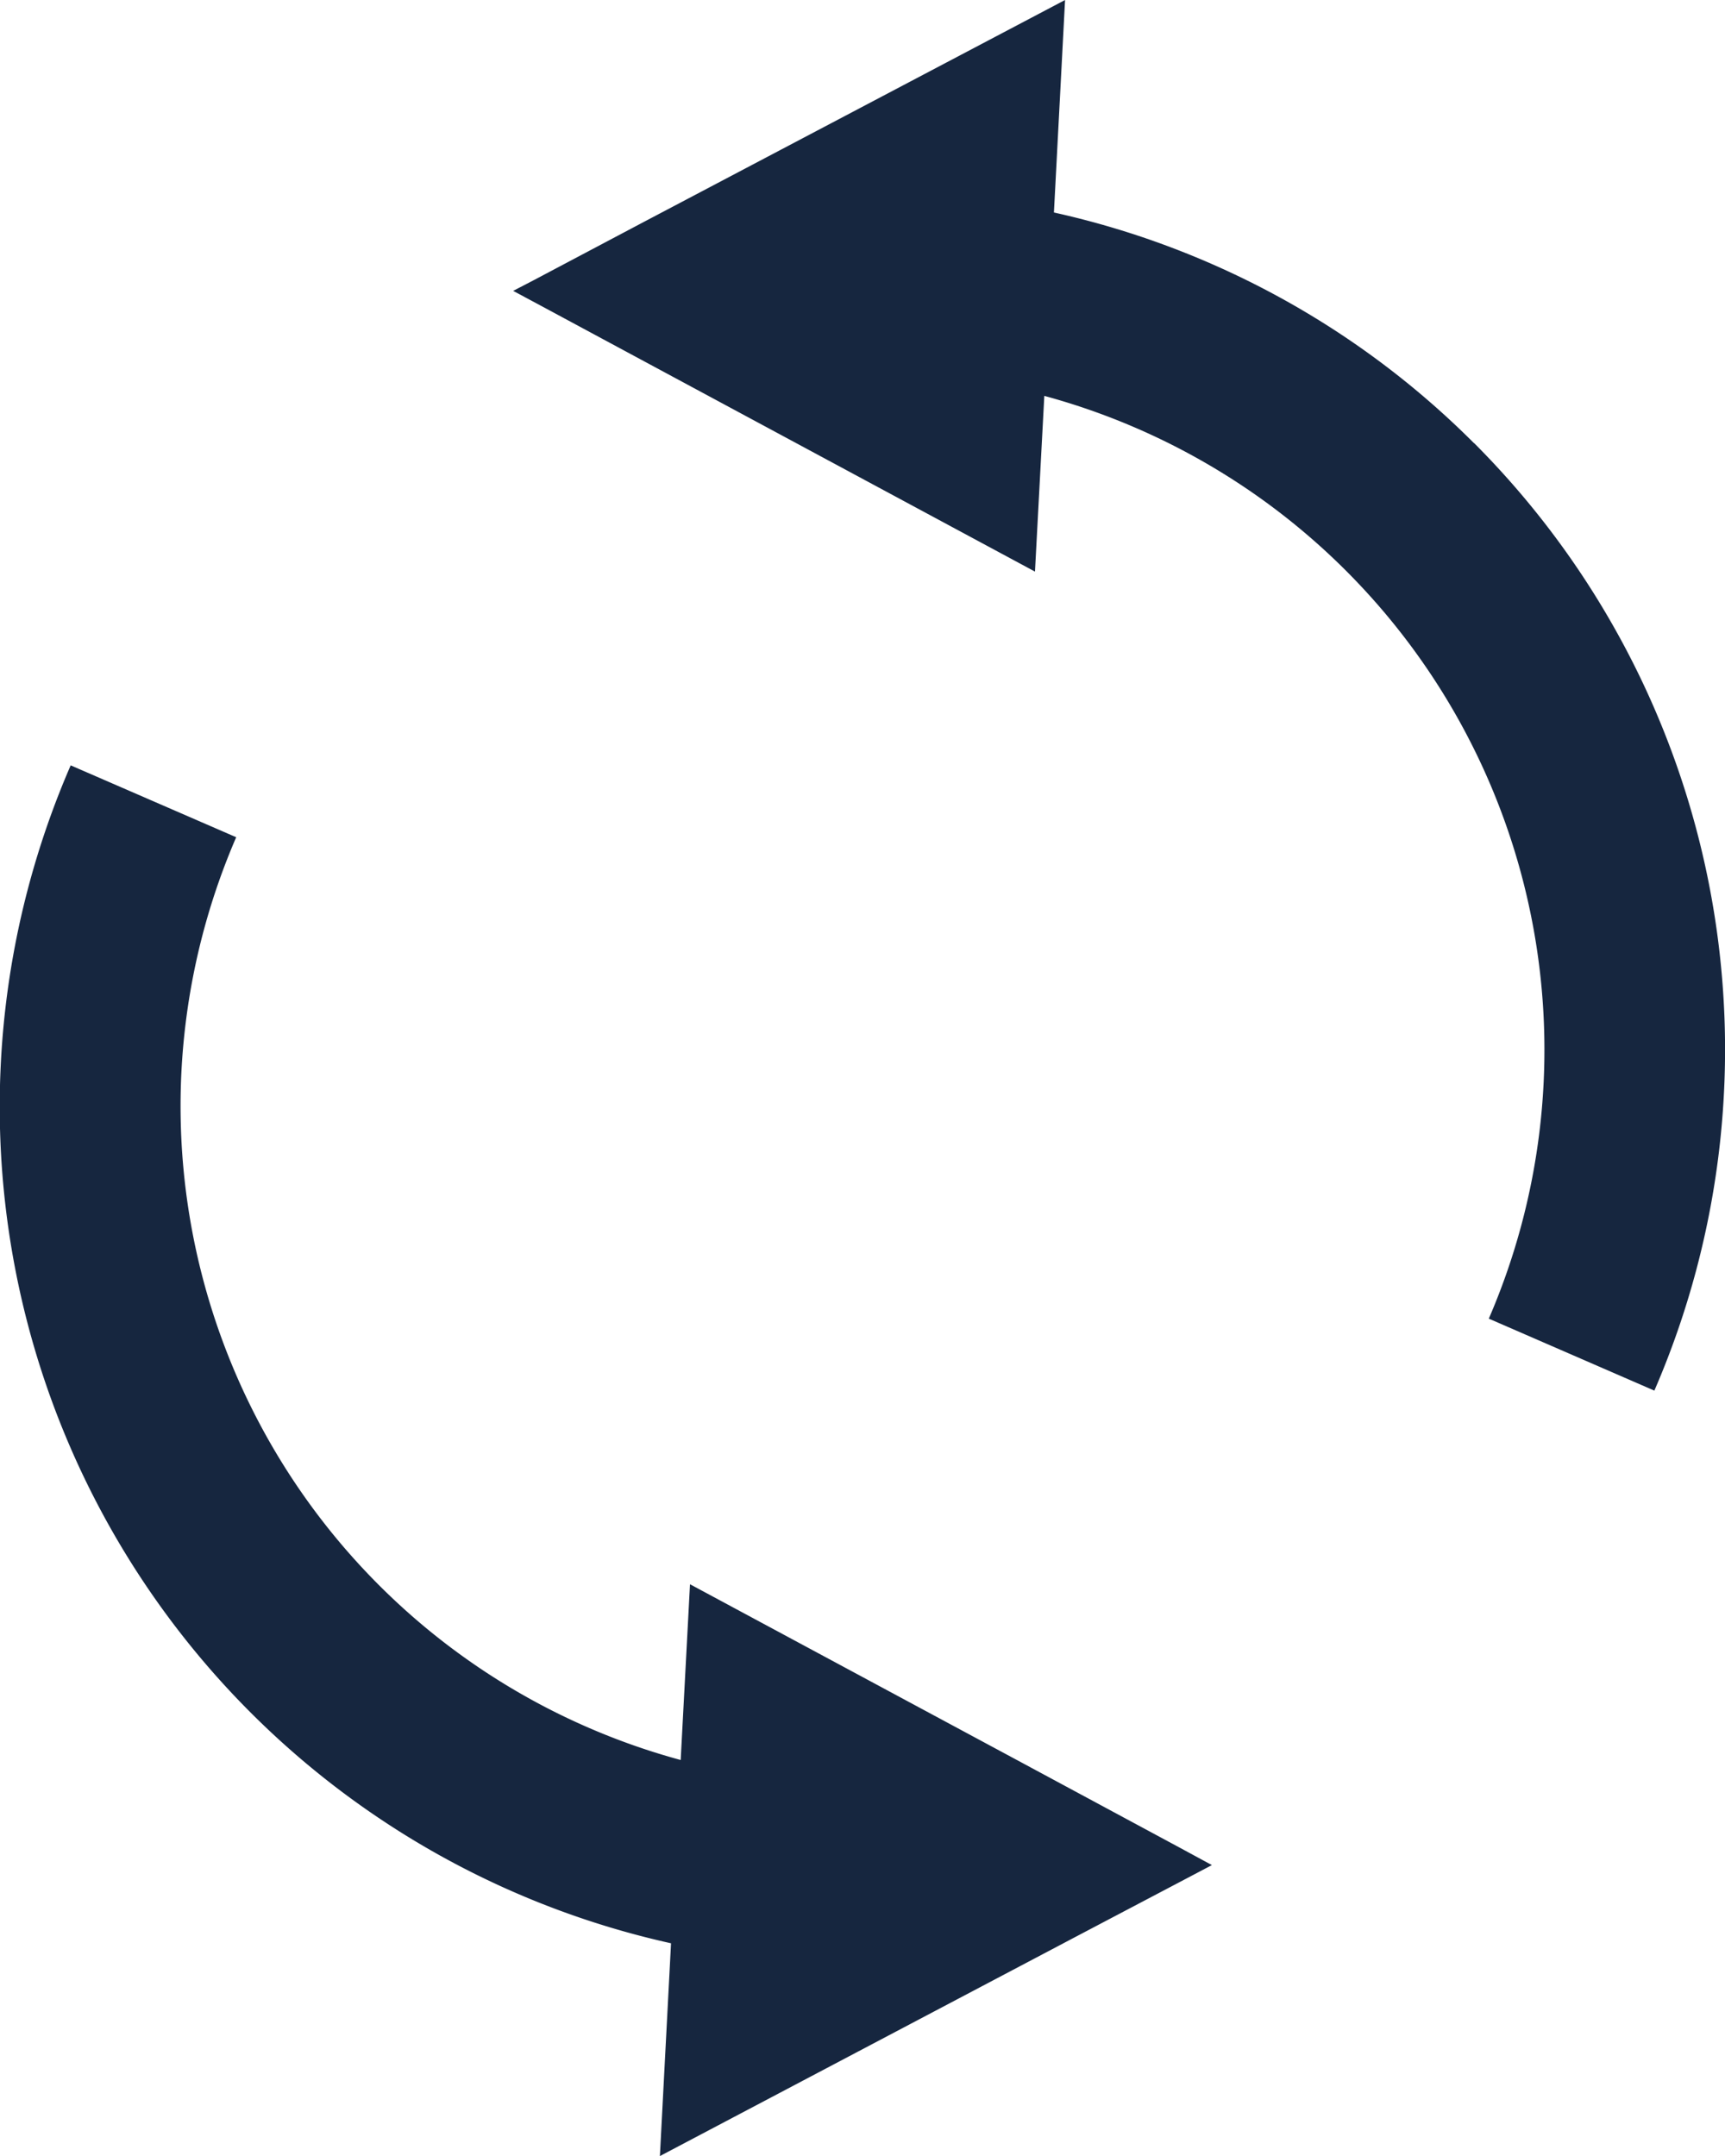
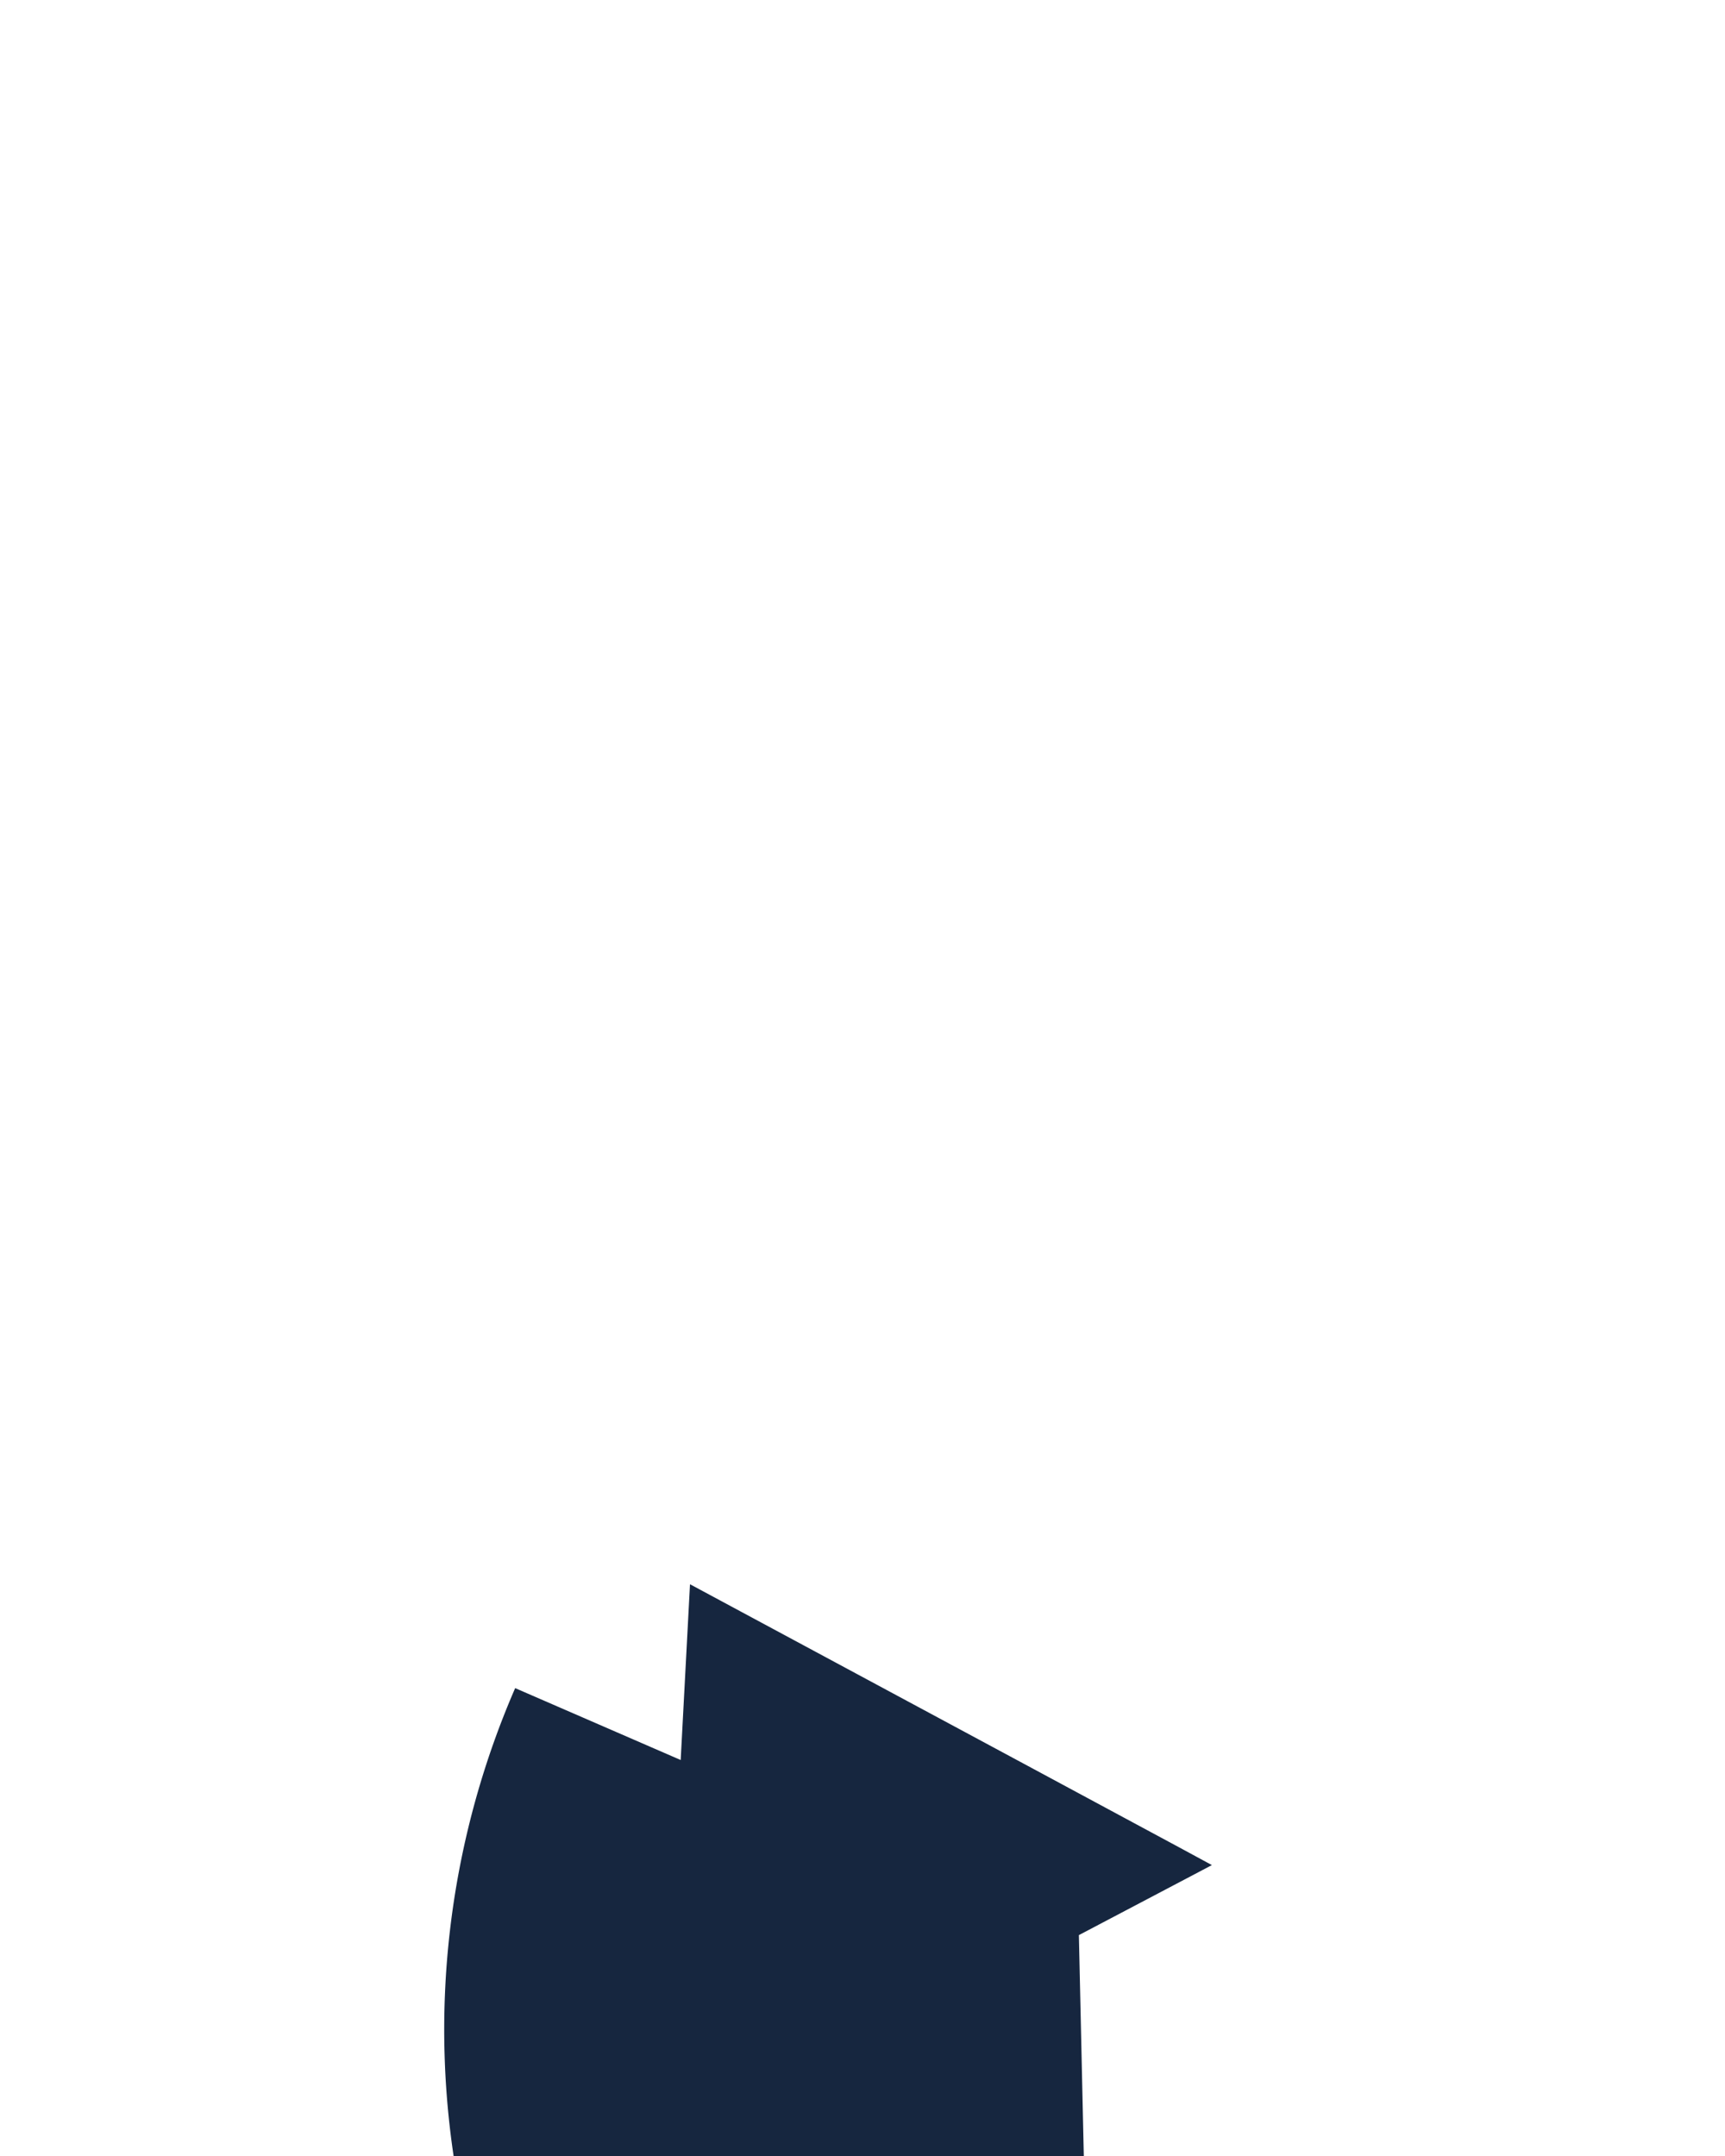
<svg xmlns="http://www.w3.org/2000/svg" width="80" height="100" viewBox="0 0 80 100">
  <g id="reload-svgrepo-com" transform="translate(-46.865)">
-     <path id="Pfad_16" data-name="Pfad 16" d="M214.137,20.556a39.648,39.648,0,0,0-19.483-10.7L195.17,0,175.73,10.243l-5.192,2.748-.963.5,1.536.824,7.256,3.906,15.408,8.291.433-8.15a31.428,31.428,0,0,1,20.614,42.8L222.5,64.5a39.808,39.808,0,0,0-8.36-43.949Z" transform="translate(-98.911)" fill="#16263f" />
-     <path id="Pfad_17" data-name="Pfad 17" d="M94.287,219.055l-15.422-8.293-.432,8.152a31.427,31.427,0,0,1-20.614-42.8l-7.676-3.334a39.745,39.745,0,0,0,27.842,54.635l-.516,9.869L96.9,227.036l5.221-2.748.948-.5-1.521-.824Z" transform="translate(0 -137.281)" fill="#16263f" />
+     <path id="Pfad_17" data-name="Pfad 17" d="M94.287,219.055l-15.422-8.293-.432,8.152l-7.676-3.334a39.745,39.745,0,0,0,27.842,54.635l-.516,9.869L96.9,227.036l5.221-2.748.948-.5-1.521-.824Z" transform="translate(0 -137.281)" fill="#16263f" />
  </g>
</svg>